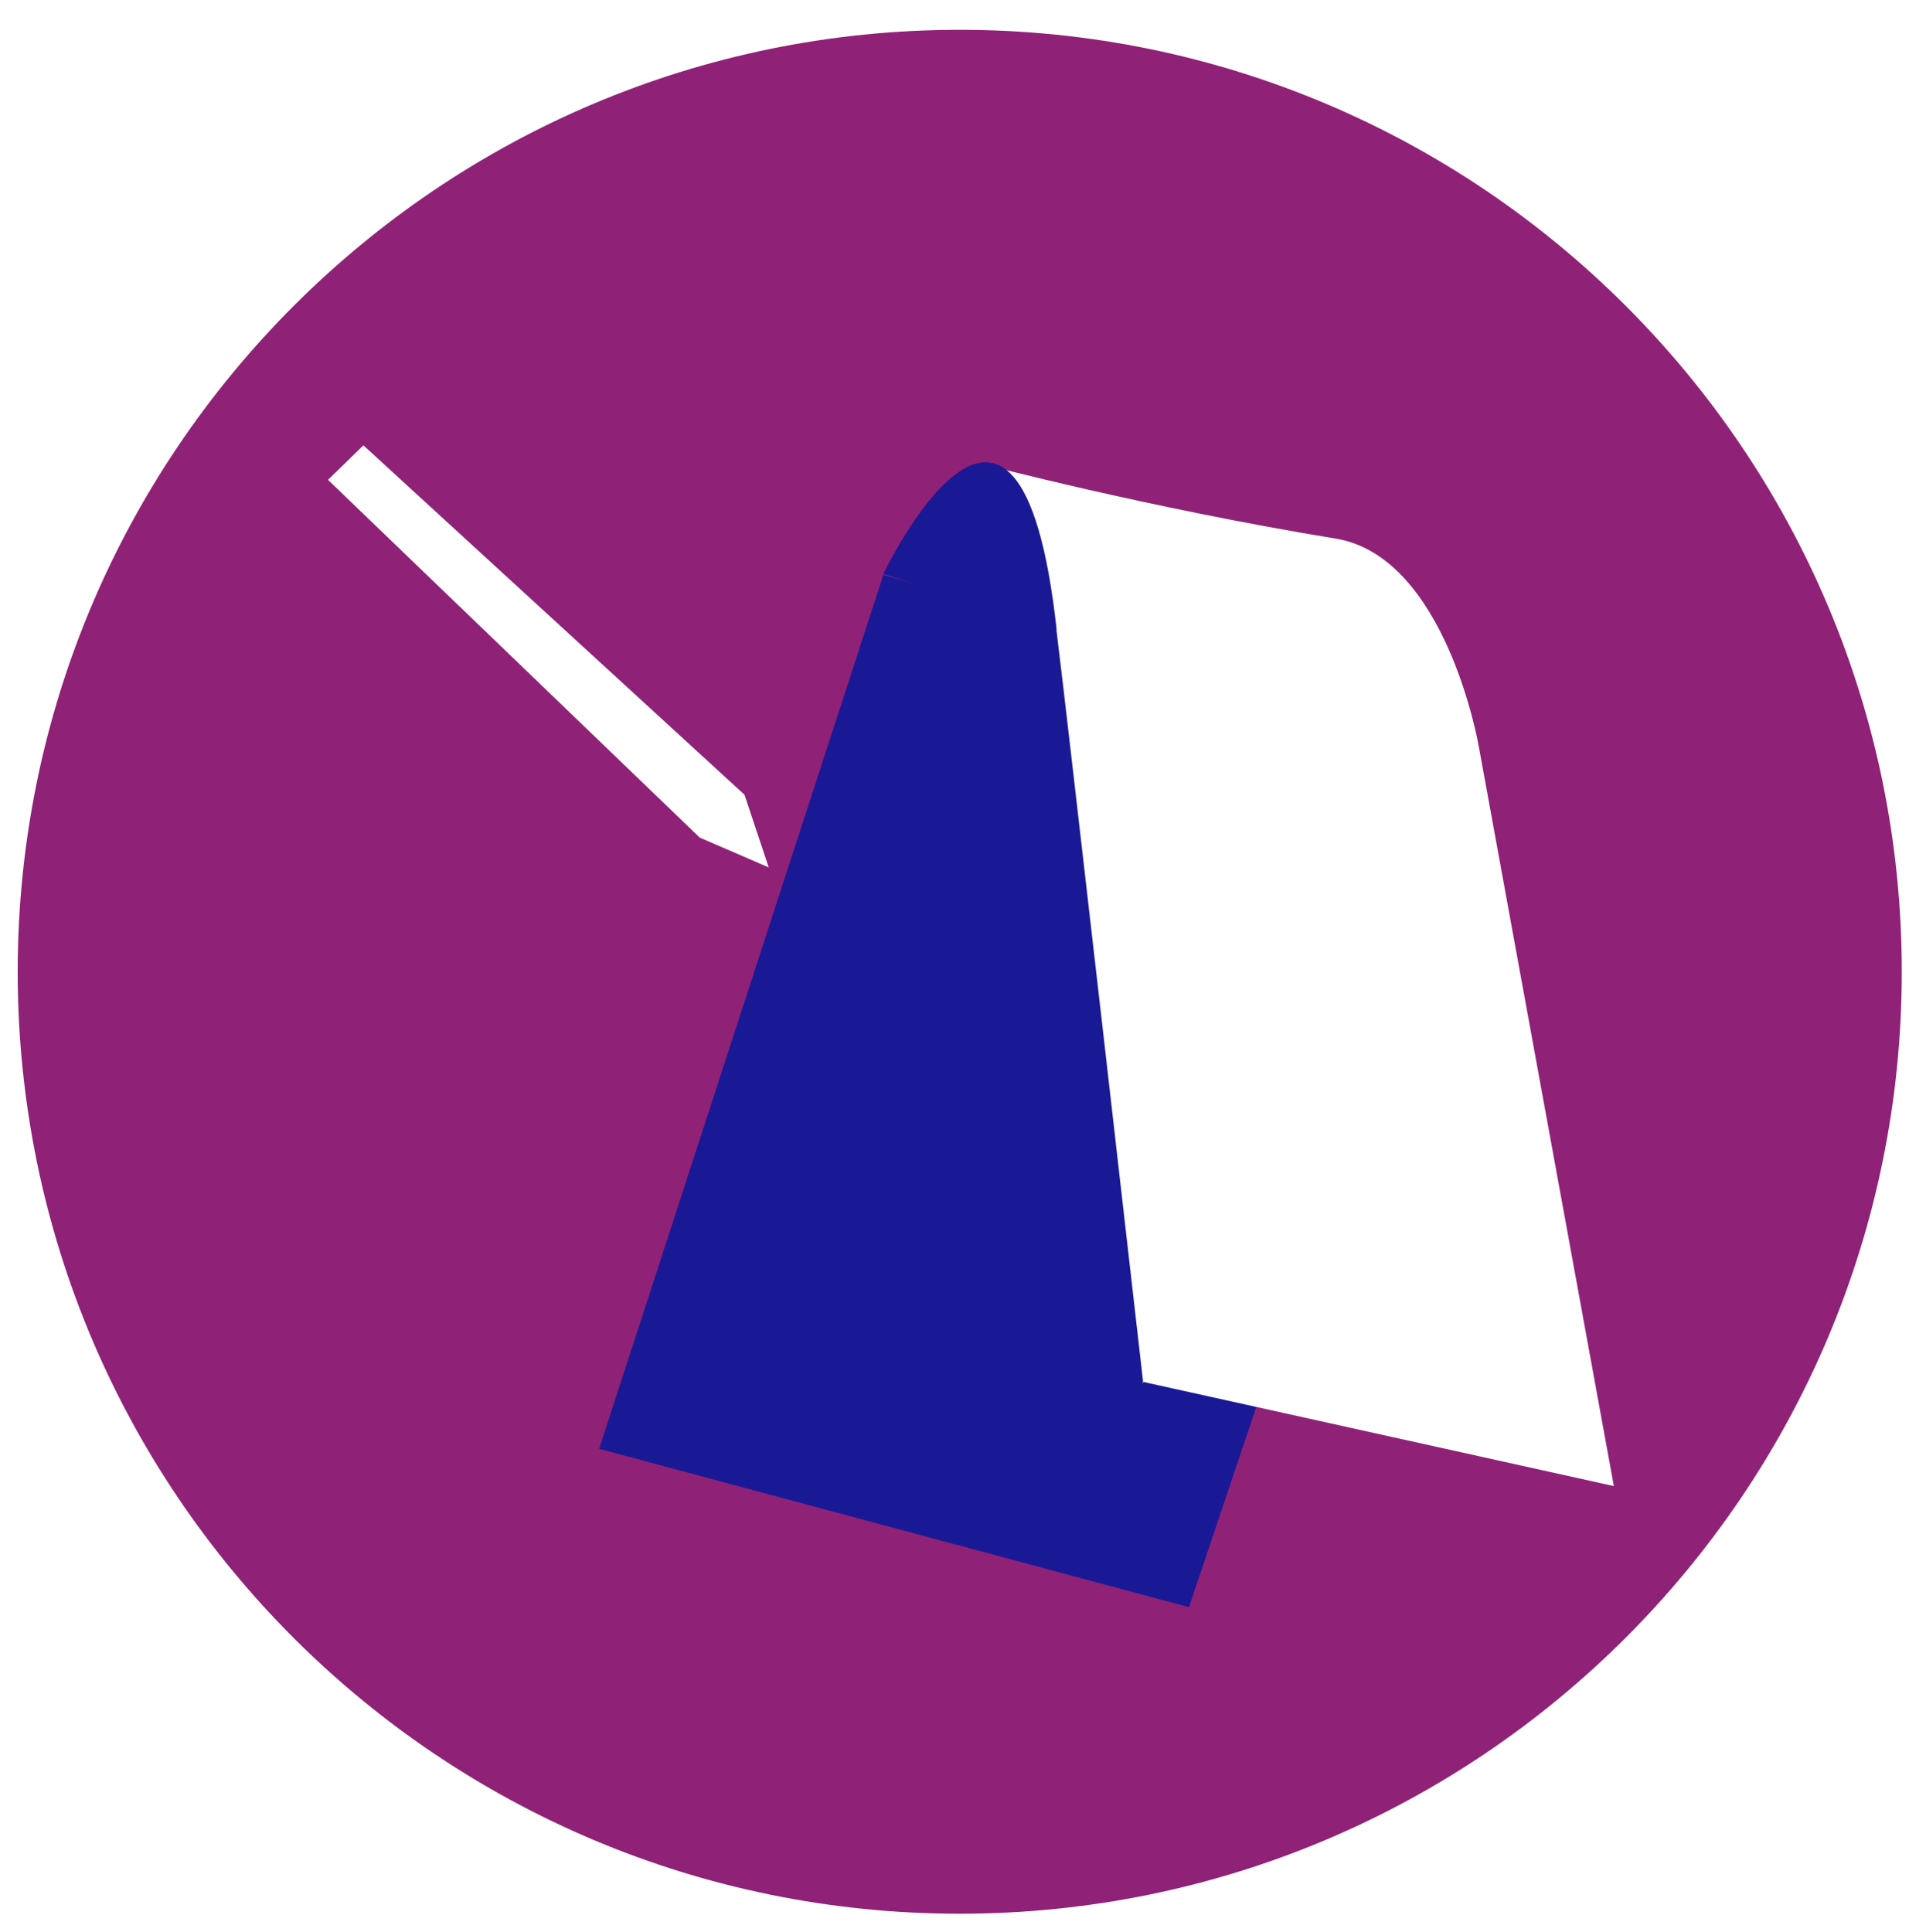
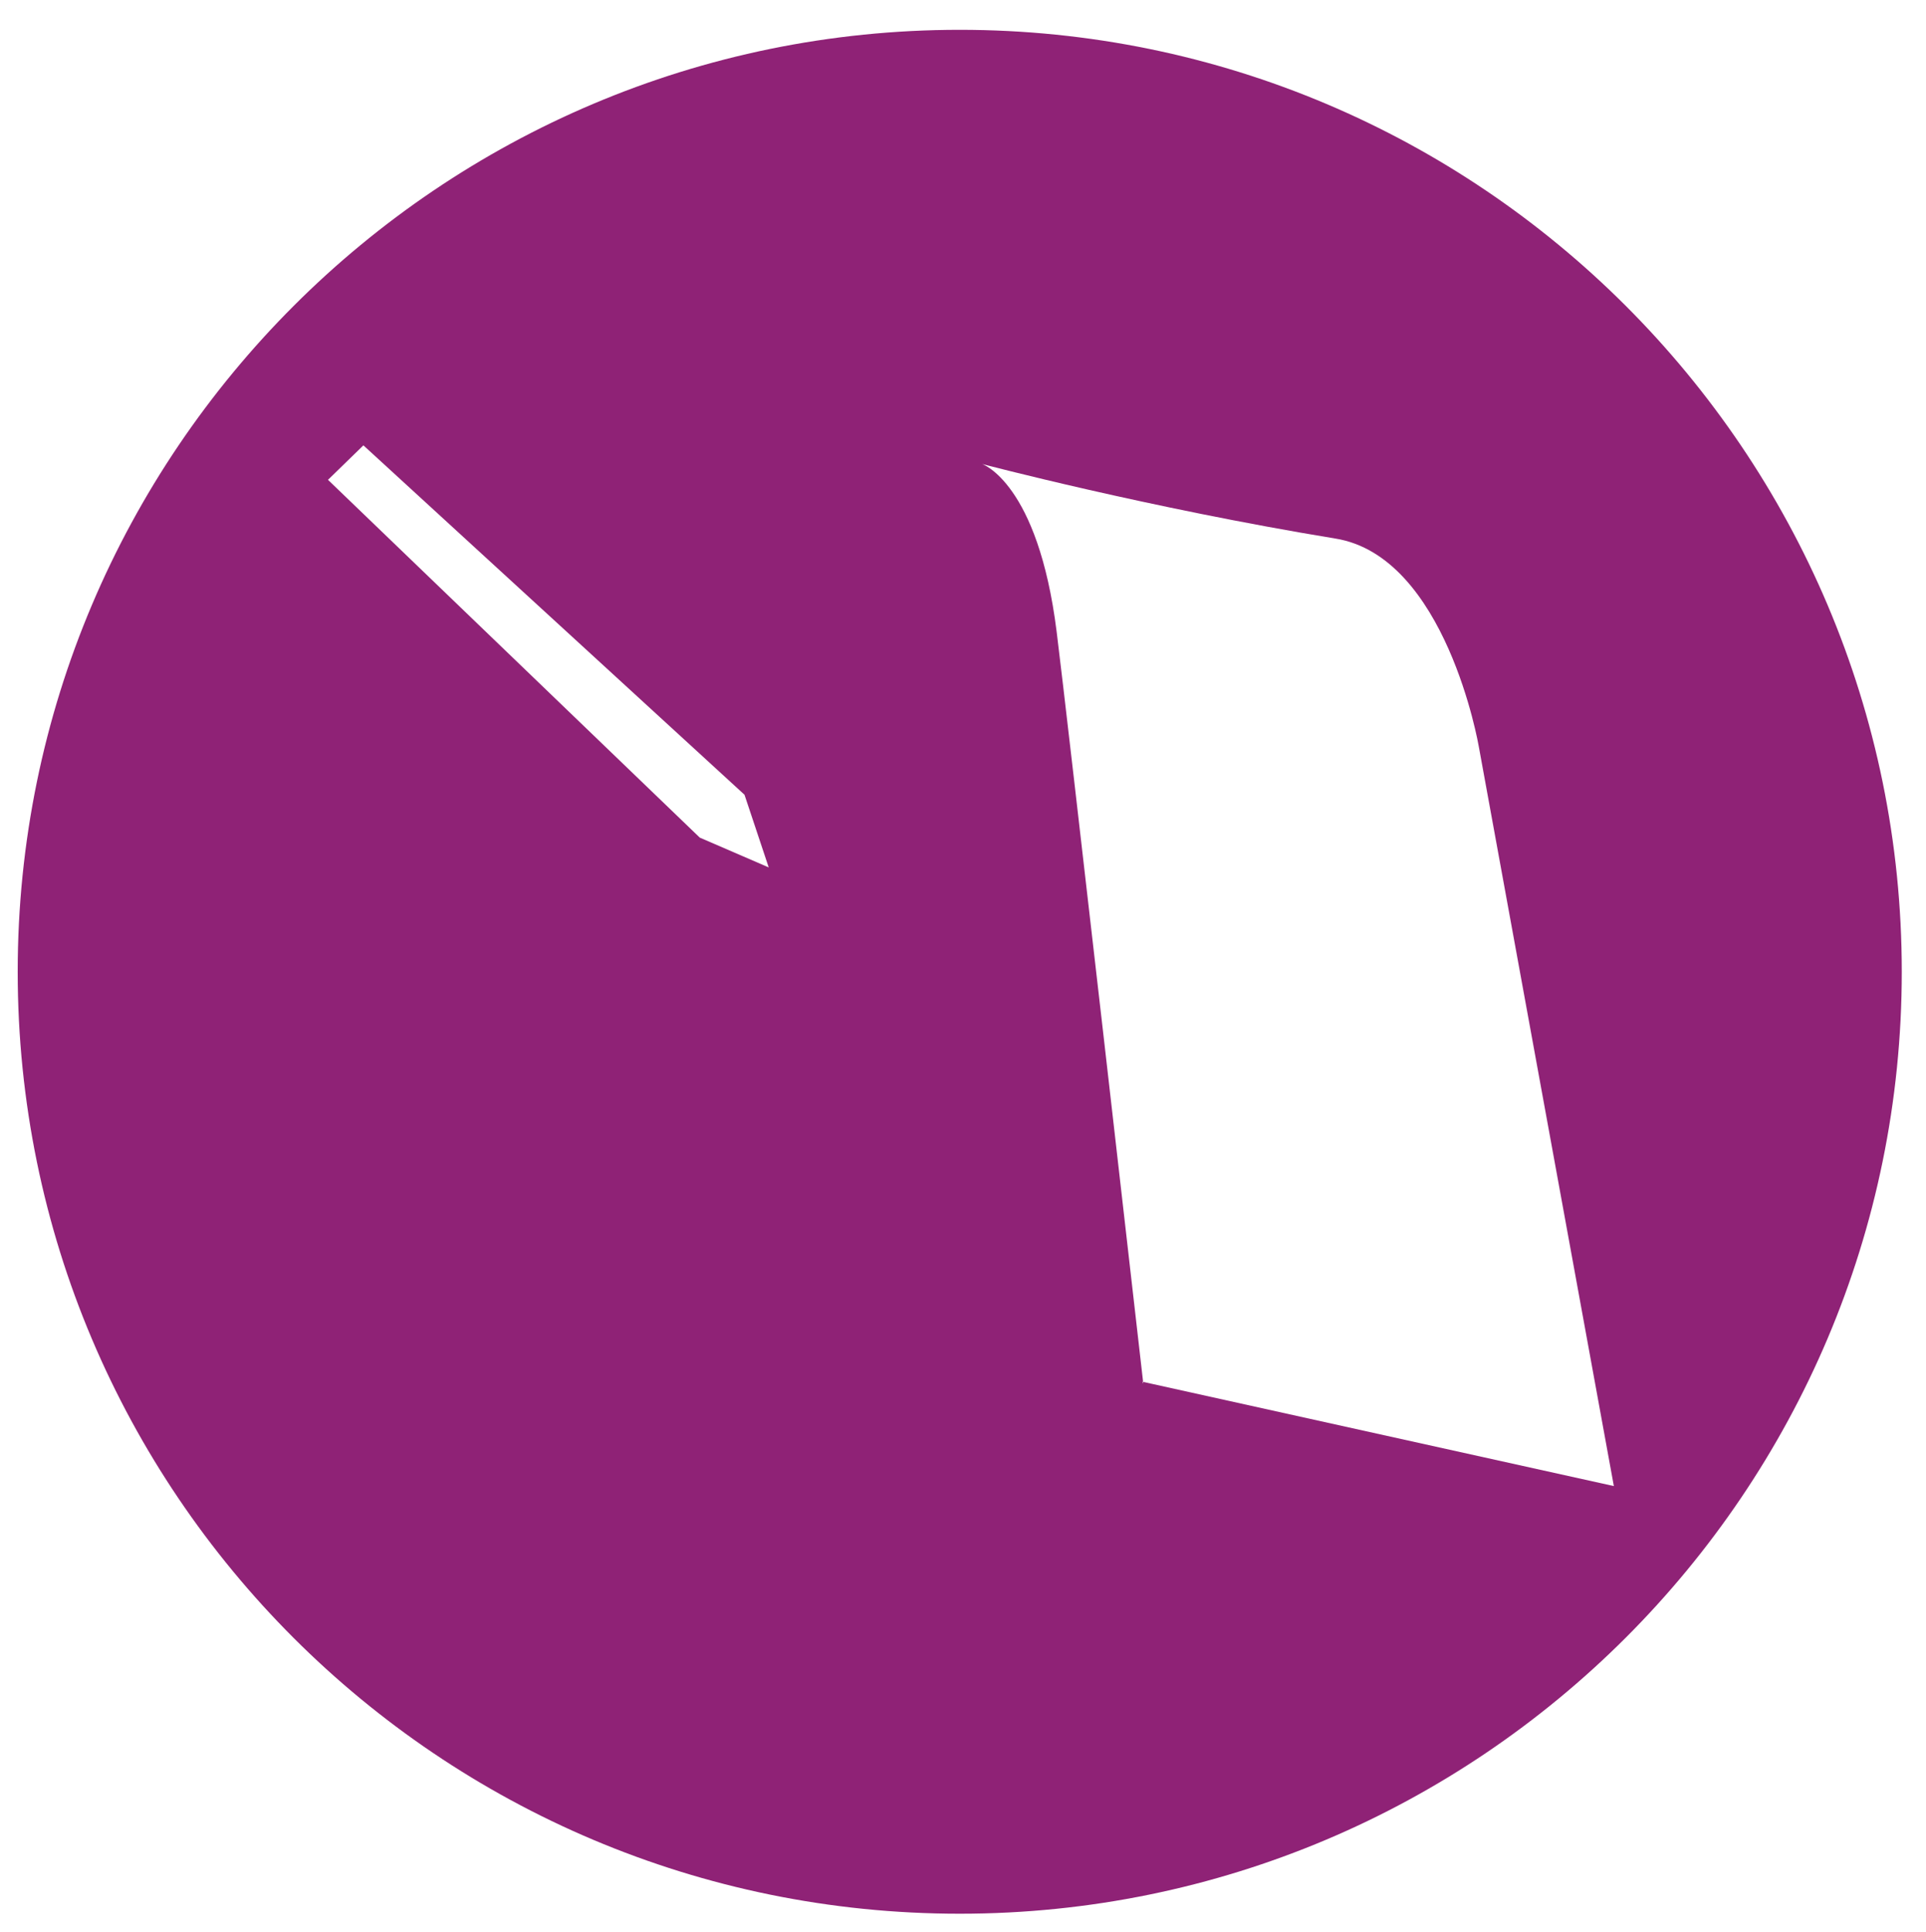
<svg xmlns="http://www.w3.org/2000/svg" id="Calque_1" data-name="Calque 1" version="1.1" viewBox="0 0 206.7 207.4">
  <defs>
    <style>
      .cls-1 {
        fill: #8f2276;
      }

      .cls-1, .cls-2, .cls-3, .cls-4 {
        stroke-width: 0px;
      }

      .cls-2 {
        fill: none;
      }

      .cls-5 {
        clip-path: url(#clippath-2);
      }

      .cls-3 {
        fill: #191996;
      }

      .cls-4 {
        fill: #fff;
      }
    </style>
    <clipPath id="clippath-2">
      <rect class="cls-2" x="-971.7" y="-2552.6" width="1920" height="7024.5" />
    </clipPath>
  </defs>
  <rect class="cls-4" x="-971.7" y="-2547.6" width="1918" height="7019" />
  <g class="cls-5">
    <path class="cls-1" d="M1.9,104.3c0,55.9,45.3,101.1,101.1,101.1s101.1-45.3,101.1-101.1S158.8,3.2,103,3.2,1.9,48.5,1.9,104.3" />
-     <polygon class="cls-3" points="94.8 61.7 64.3 155.5 127.6 172.5 158.7 80 94.8 61.7" />
    <path class="cls-4" d="M122.6,148.3l50.6,11.2-14.5-79.4s-3.5-20.4-15.4-22.3c-20.1-3.3-37.9-8-37.9-8,0,0,6,2,8,18,1,7.9,9.3,80.7,9.3,80.7" />
-     <path class="cls-3" d="M94.8,61.6s14.6-30.6,18.6,6l-18.6-6Z" />
    <polygon class="cls-4" points="35.2 51.5 75.1 89.9 82.5 93.1 79.9 85.3 39 47.8 35.2 51.5" />
  </g>
</svg>